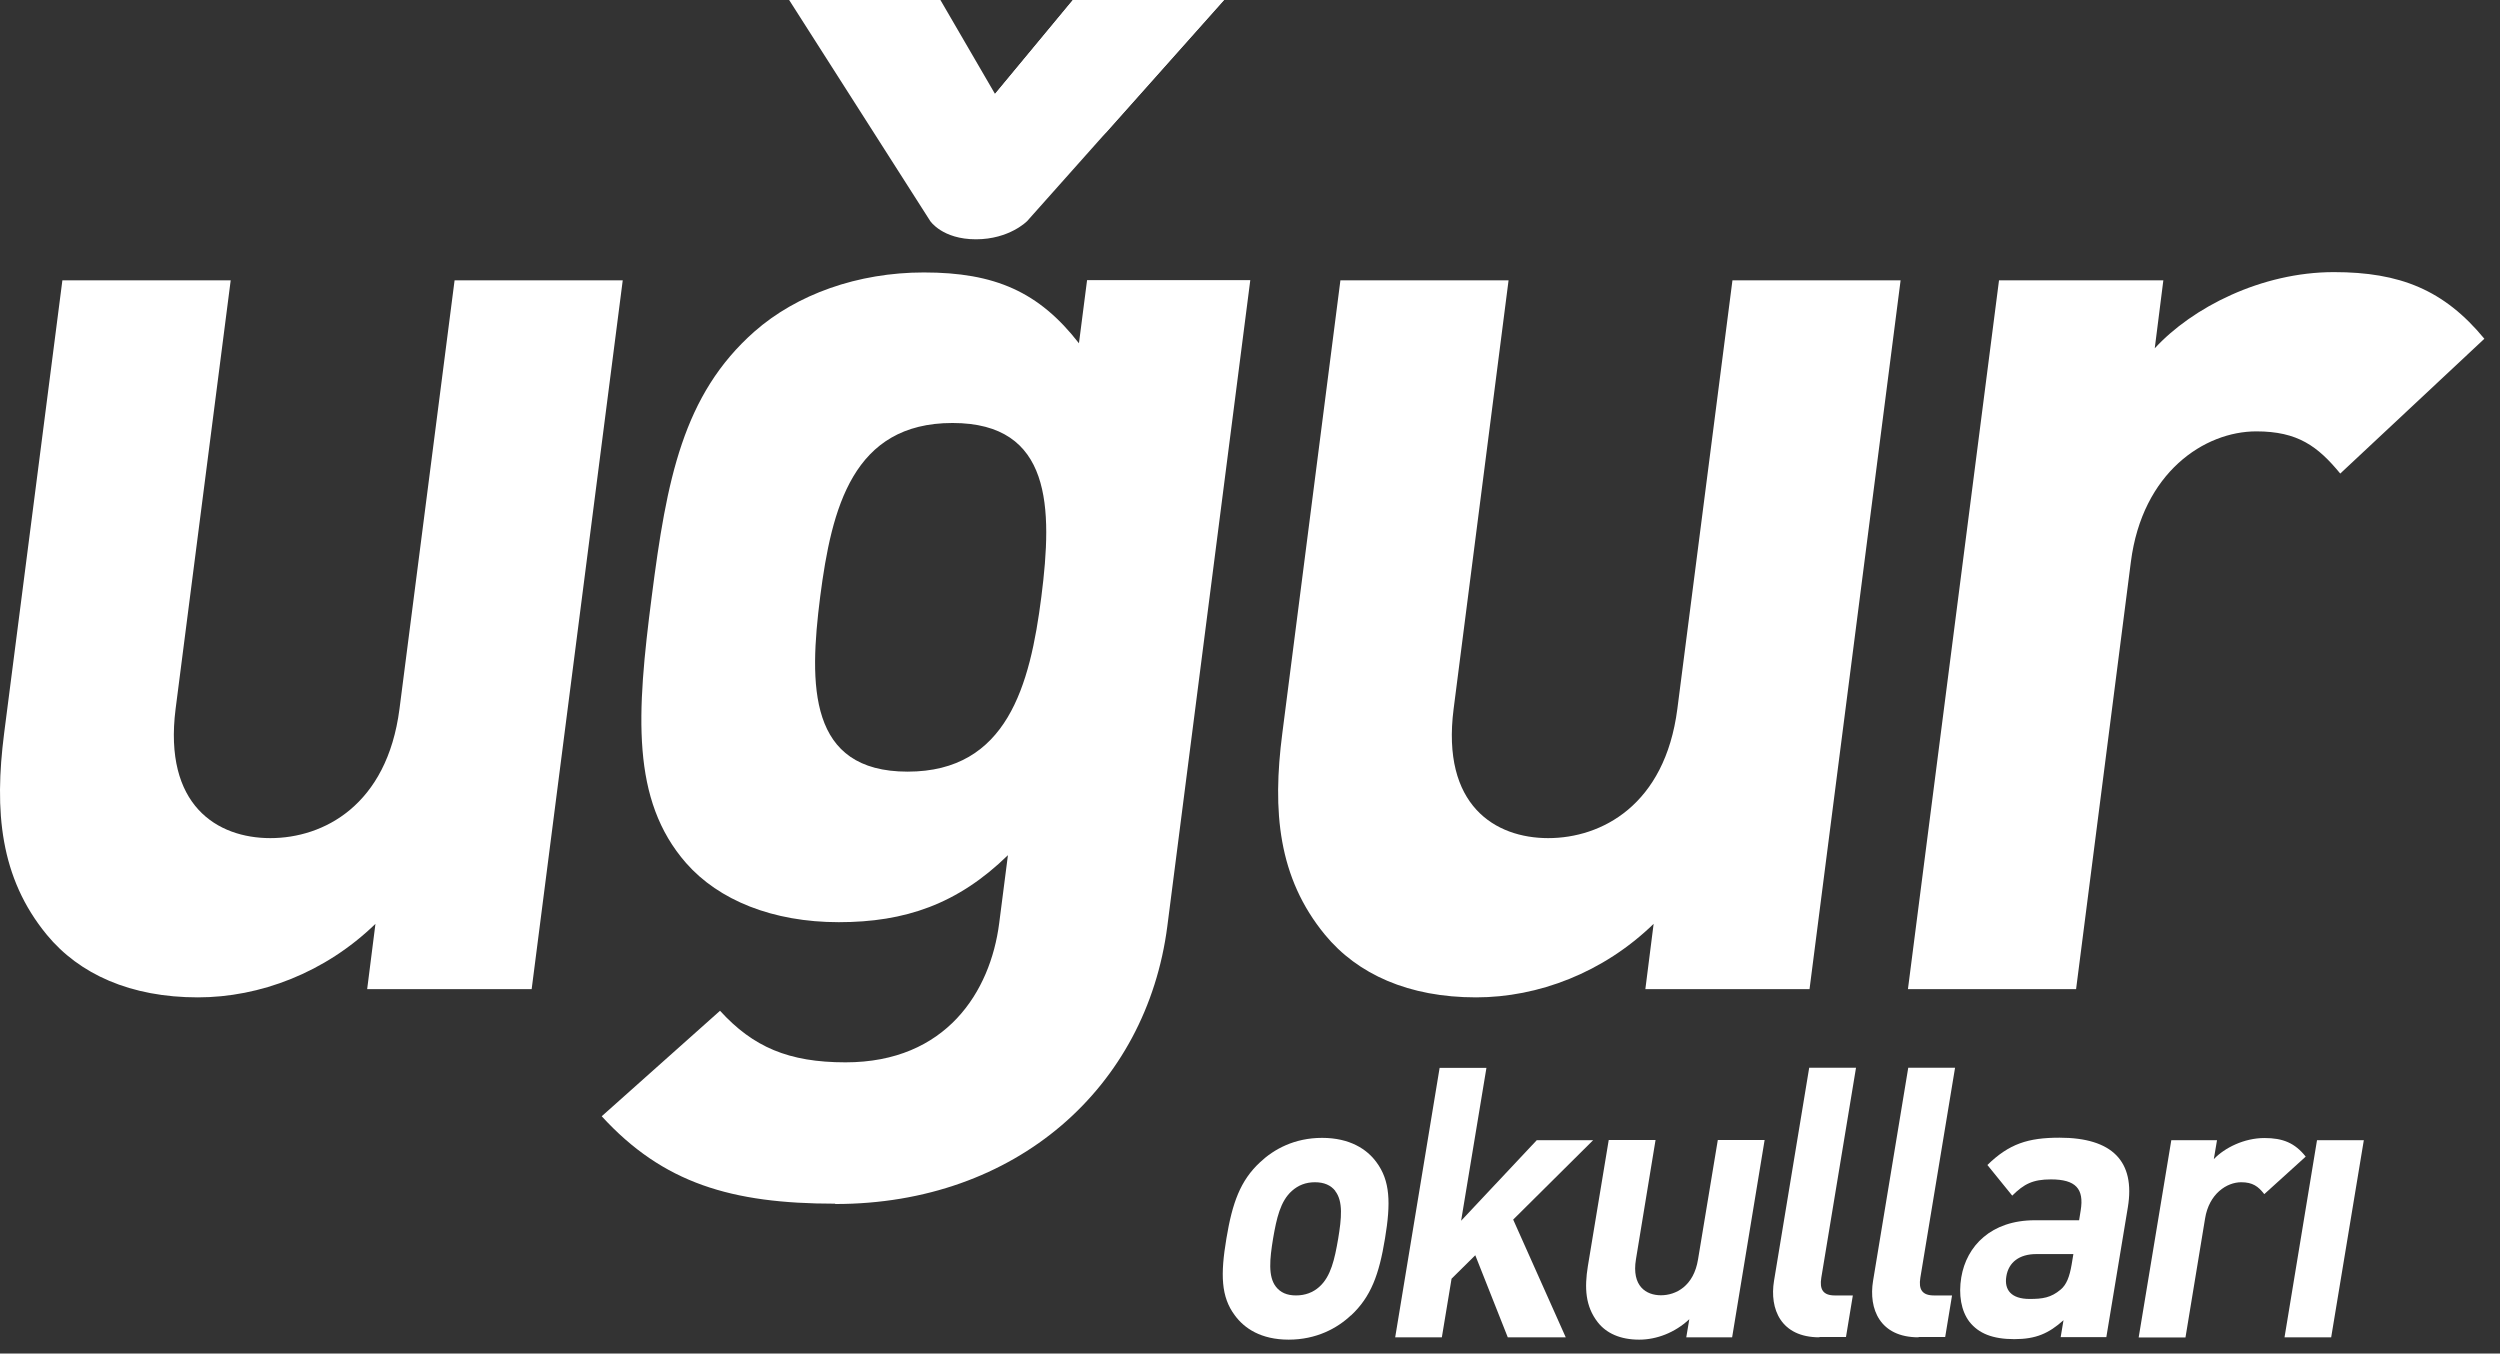
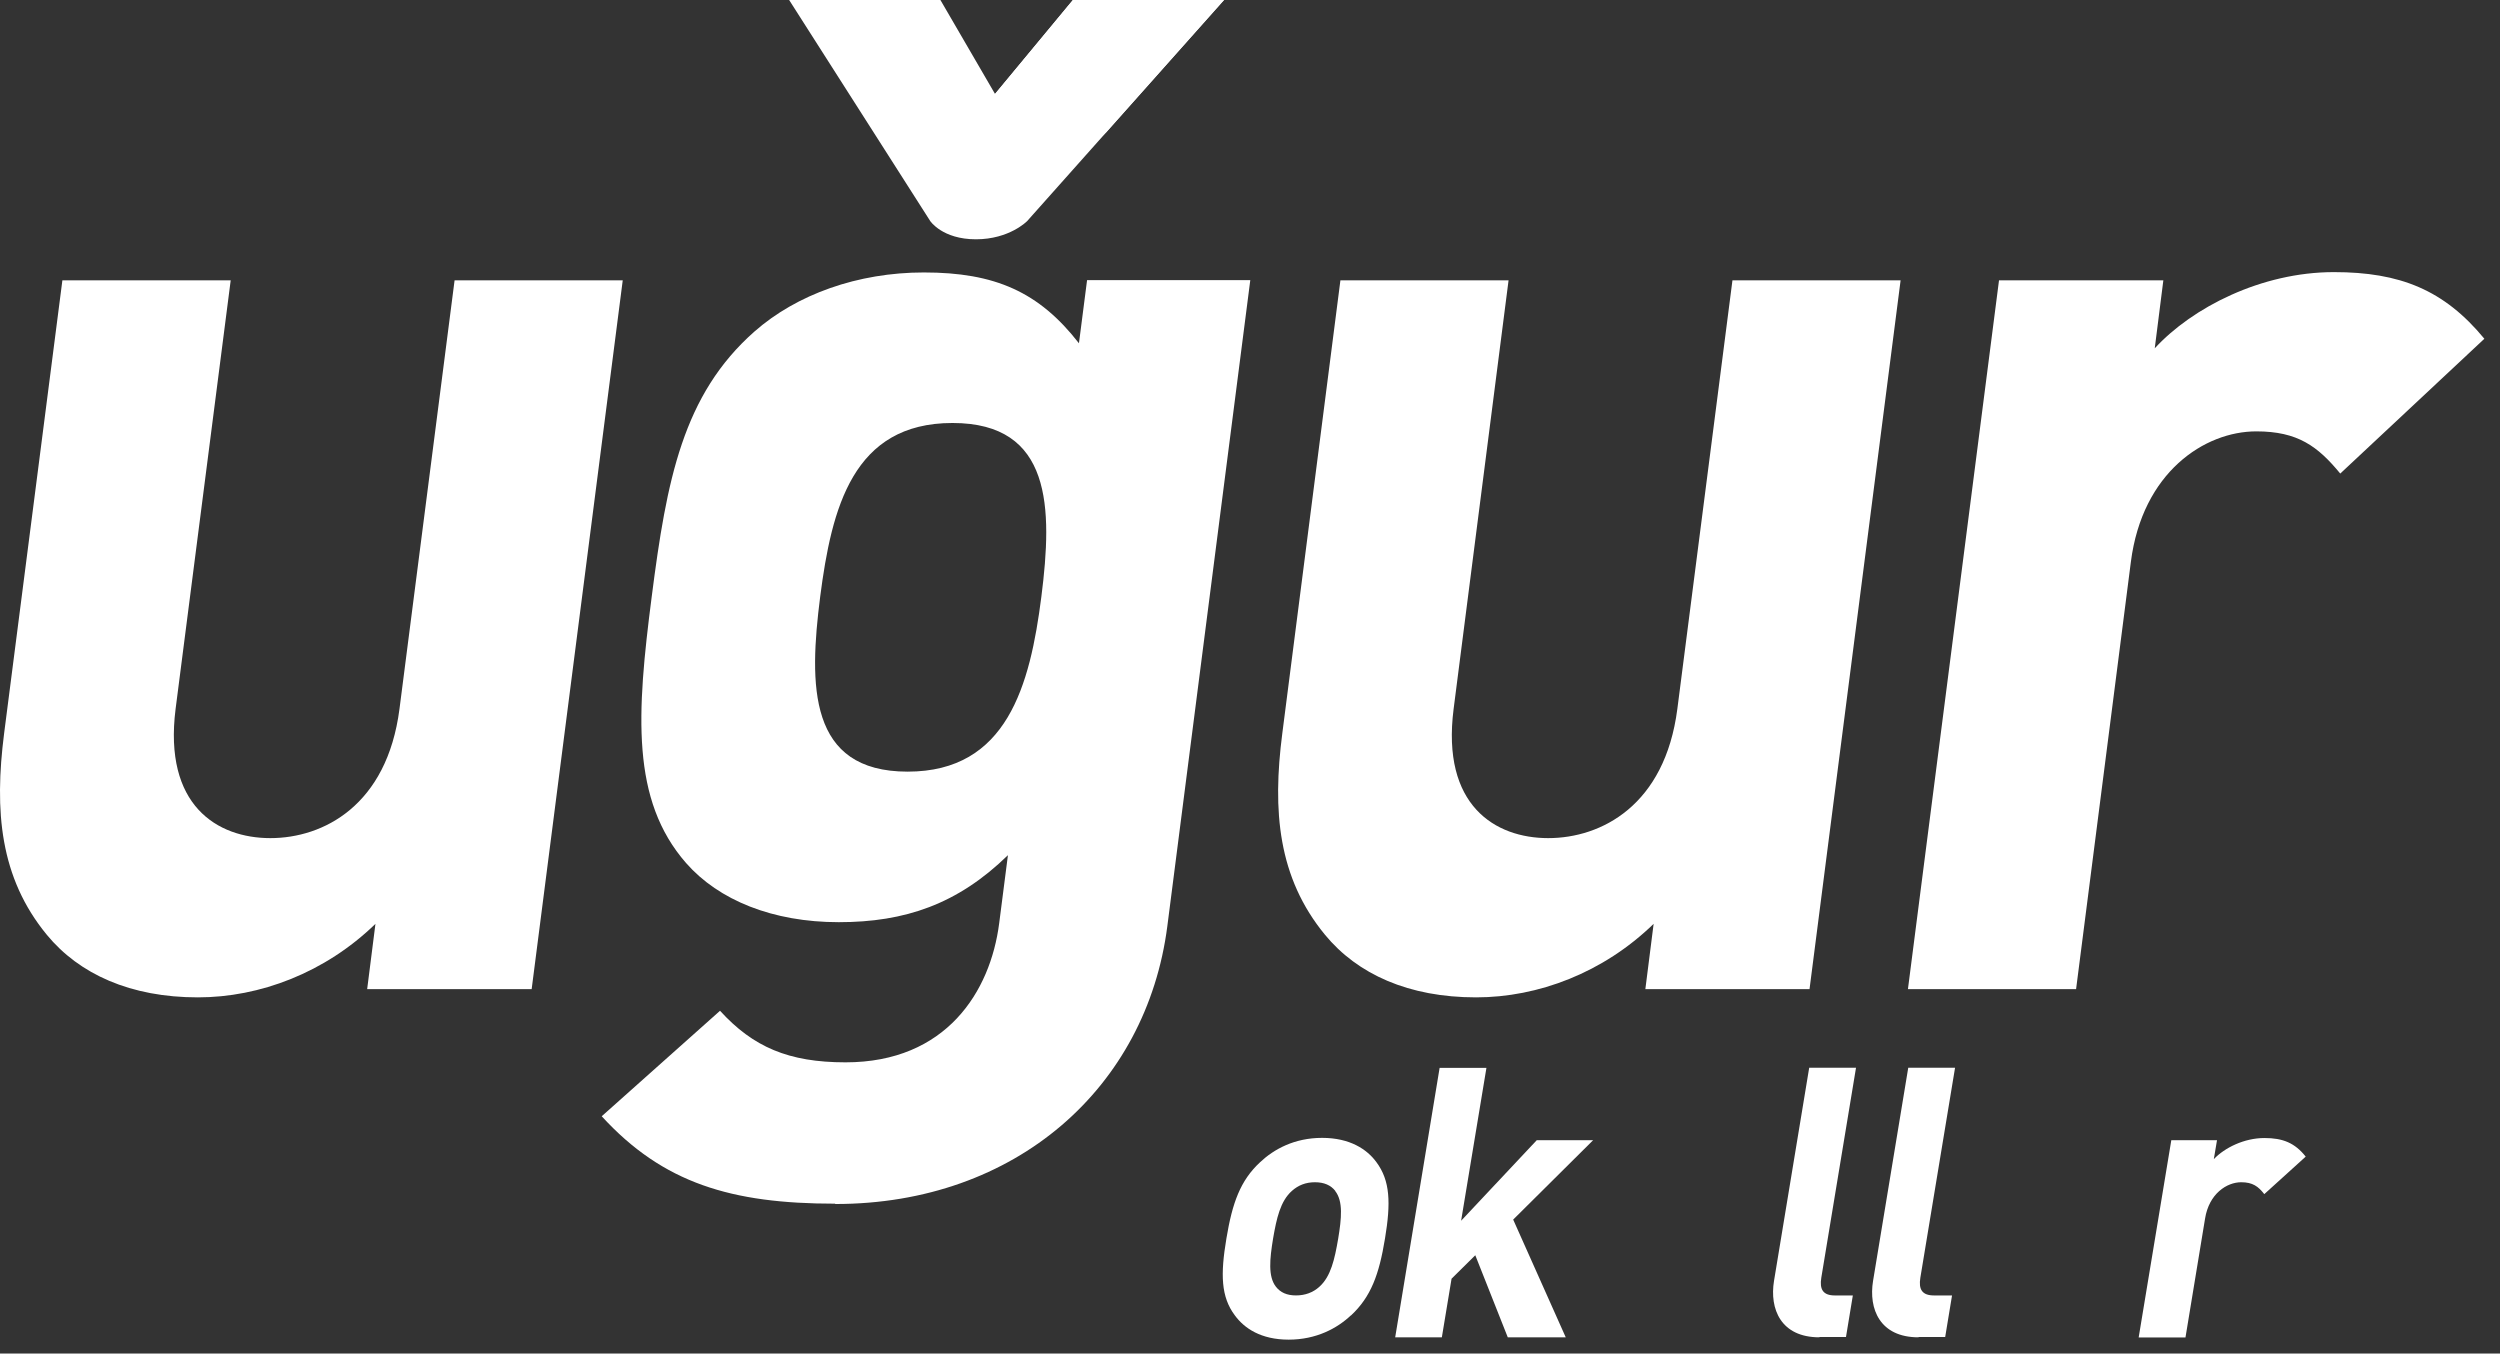
<svg xmlns="http://www.w3.org/2000/svg" width="157" height="85" viewBox="0 0 157 85" fill="none">
  <rect x="0" y="0" width="157" height="85" fill="#333333" stroke="none" />
  <path d="M84.838 82.605C83.978 83.415 82.668 84.13 80.928 84.13C79.188 84.13 78.138 83.415 77.548 82.605C76.678 81.448 76.638 80.039 77.018 77.778C77.388 75.549 77.888 74.139 79.138 72.983C79.998 72.173 81.288 71.458 83.028 71.458C84.768 71.458 85.848 72.173 86.438 72.983C87.308 74.15 87.348 75.549 86.978 77.778C86.608 80.039 86.098 81.438 84.848 82.605M83.858 74.791C83.578 74.434 83.158 74.245 82.578 74.245C81.998 74.245 81.528 74.434 81.128 74.791C80.408 75.433 80.168 76.506 79.948 77.788C79.738 79.072 79.628 80.165 80.128 80.807C80.408 81.164 80.808 81.353 81.388 81.353C81.968 81.353 82.468 81.164 82.858 80.807C83.578 80.165 83.818 79.072 84.038 77.788C84.248 76.506 84.358 75.443 83.848 74.791" fill="white" />
  <path d="M94.688 83.983L92.648 78.83L91.158 80.302L90.548 83.983H87.618L90.408 67.062H93.348L91.758 76.663L96.508 71.605H100.048L95.028 76.59L98.328 83.983H94.688Z" fill="white" />
-   <path d="M105.898 83.983L106.088 82.847C105.178 83.699 104.028 84.13 102.938 84.13C101.758 84.13 100.878 83.73 100.338 83.036C99.558 82.037 99.498 80.88 99.718 79.513L101.028 71.594H103.968L102.738 79.082C102.458 80.775 103.378 81.343 104.308 81.343C105.238 81.343 106.368 80.775 106.638 79.082L107.878 71.594H110.818L108.778 83.983H105.908H105.898Z" fill="white" />
  <path d="M114.258 83.983C111.838 83.983 111.118 82.205 111.408 80.439L113.618 67.052H116.558L114.378 80.239C114.258 80.975 114.488 81.354 115.228 81.354H116.358L115.928 83.962H114.258V83.983Z" fill="white" />
  <path d="M120.478 83.983C118.058 83.983 117.338 82.205 117.628 80.439L119.838 67.052H122.778L120.598 80.239C120.478 80.975 120.708 81.354 121.458 81.354H122.588L122.158 83.962H120.488L120.478 83.983Z" fill="white" />
-   <path d="M129.408 83.983L129.588 82.91C128.658 83.741 127.858 84.098 126.498 84.098C125.138 84.098 124.258 83.741 123.678 83.005C123.158 82.321 122.988 81.311 123.168 80.218C123.498 78.241 125.048 76.632 127.788 76.632H130.568L130.668 76.011C130.888 74.655 130.358 74.066 128.798 74.066C127.668 74.066 127.108 74.35 126.368 75.086L124.808 73.161C126.178 71.826 127.368 71.447 129.338 71.447C132.638 71.447 134.108 72.919 133.628 75.822L132.278 83.972H129.408V83.983ZM130.208 78.756H127.878C126.818 78.756 126.138 79.271 125.998 80.155C125.858 81.007 126.308 81.574 127.458 81.574C128.268 81.574 128.798 81.501 129.408 80.986C129.778 80.68 129.968 80.176 130.098 79.419L130.208 78.756Z" fill="white" />
  <path d="M142.188 74.981C141.818 74.507 141.468 74.245 140.748 74.245C139.848 74.245 138.728 74.96 138.478 76.527L137.248 83.993H134.308L136.358 71.605H139.228L139.028 72.793C139.708 72.078 140.938 71.468 142.208 71.468C143.358 71.468 144.118 71.773 144.798 72.636L142.198 74.991L142.188 74.981Z" fill="white" />
-   <path d="M143.468 83.983L145.508 71.605H148.448L146.398 83.983H143.468Z" fill="white" />
  <path d="M23.058 62.119L23.578 58.018C20.418 61.089 16.318 62.635 12.428 62.635C8.208 62.635 4.978 61.183 2.938 58.702C-0.012 55.116 -0.362 50.93 0.258 46.061L3.918 17.604H14.488L11.028 44.515C10.258 50.583 13.648 52.634 16.978 52.634C20.308 52.634 24.308 50.583 25.088 44.515L28.548 17.604H39.108L33.388 62.119H23.078H23.058Z" fill="white" />
  <path d="M52.438 75.591C45.938 75.591 41.638 74.308 37.788 70.101L45.218 63.476C47.288 65.747 49.518 66.715 53.098 66.715C59.428 66.715 62.198 62.267 62.748 57.986L63.298 53.706C60.138 56.788 56.828 57.913 52.678 57.913C48.528 57.913 45.138 56.535 43.088 54.201C39.618 50.236 39.978 44.82 40.928 37.469C41.868 30.118 42.888 24.787 47.378 20.822C50.028 18.488 53.868 17.11 58.018 17.11C62.488 17.11 65.248 18.33 67.758 21.558L68.268 17.594H78.518L73.308 58.165C72.008 68.271 63.828 75.612 52.458 75.612M59.818 26.564C53.558 26.564 52.228 31.896 51.508 37.469C50.798 43.043 50.748 48.459 56.998 48.459C63.248 48.459 64.688 43.043 65.398 37.469C66.108 31.896 66.068 26.564 59.818 26.564Z" fill="white" />
  <path d="M103.328 62.119L103.848 58.018C100.688 61.089 96.598 62.635 92.698 62.635C88.468 62.635 85.248 61.183 83.208 58.702C80.258 55.116 79.898 50.93 80.528 46.061L84.178 17.604H94.738L91.288 44.515C90.508 50.583 93.898 52.634 97.228 52.634C100.558 52.634 104.558 50.583 105.338 44.515L108.798 17.604H119.358L113.638 62.119H103.328Z" fill="white" />
  <path d="M146.968 29.74C145.558 28.026 144.298 27.09 141.698 27.09C138.448 27.09 134.538 29.656 133.818 35.292L130.378 62.119H119.818L125.538 17.604H135.858L135.318 21.874C137.678 19.308 142.018 17.089 146.568 17.089C150.718 17.089 153.488 18.204 156.018 21.274L146.968 29.74Z" fill="white" />
  <path d="M64.508 13.881C64.508 13.881 63.398 15.028 61.288 15.028C59.178 15.028 58.418 13.881 58.418 13.881L49.558 0H59.058L62.488 5.9L67.378 0H76.868L64.508 13.881Z" fill="white" />
  <path d="M62.488 5.9C62.488 5.9 63.348 7.424 63.878 8.287C64.318 9.012 65.188 9.843 66.828 9.749C68.198 9.675 69.118 8.634 69.488 8.287L76.868 0H67.378L62.488 5.9Z" fill="url(#paint0_linear_1_1884)" />
  <defs>
    <linearGradient id="paint0_linear_1_1884" x1="62.488" y1="4.88" x2="76.868" y2="4.88" gradientUnits="userSpaceOnUse">
      <stop stop-color="white" />
      <stop offset="1" stop-color="white" />
    </linearGradient>
  </defs>
</svg>